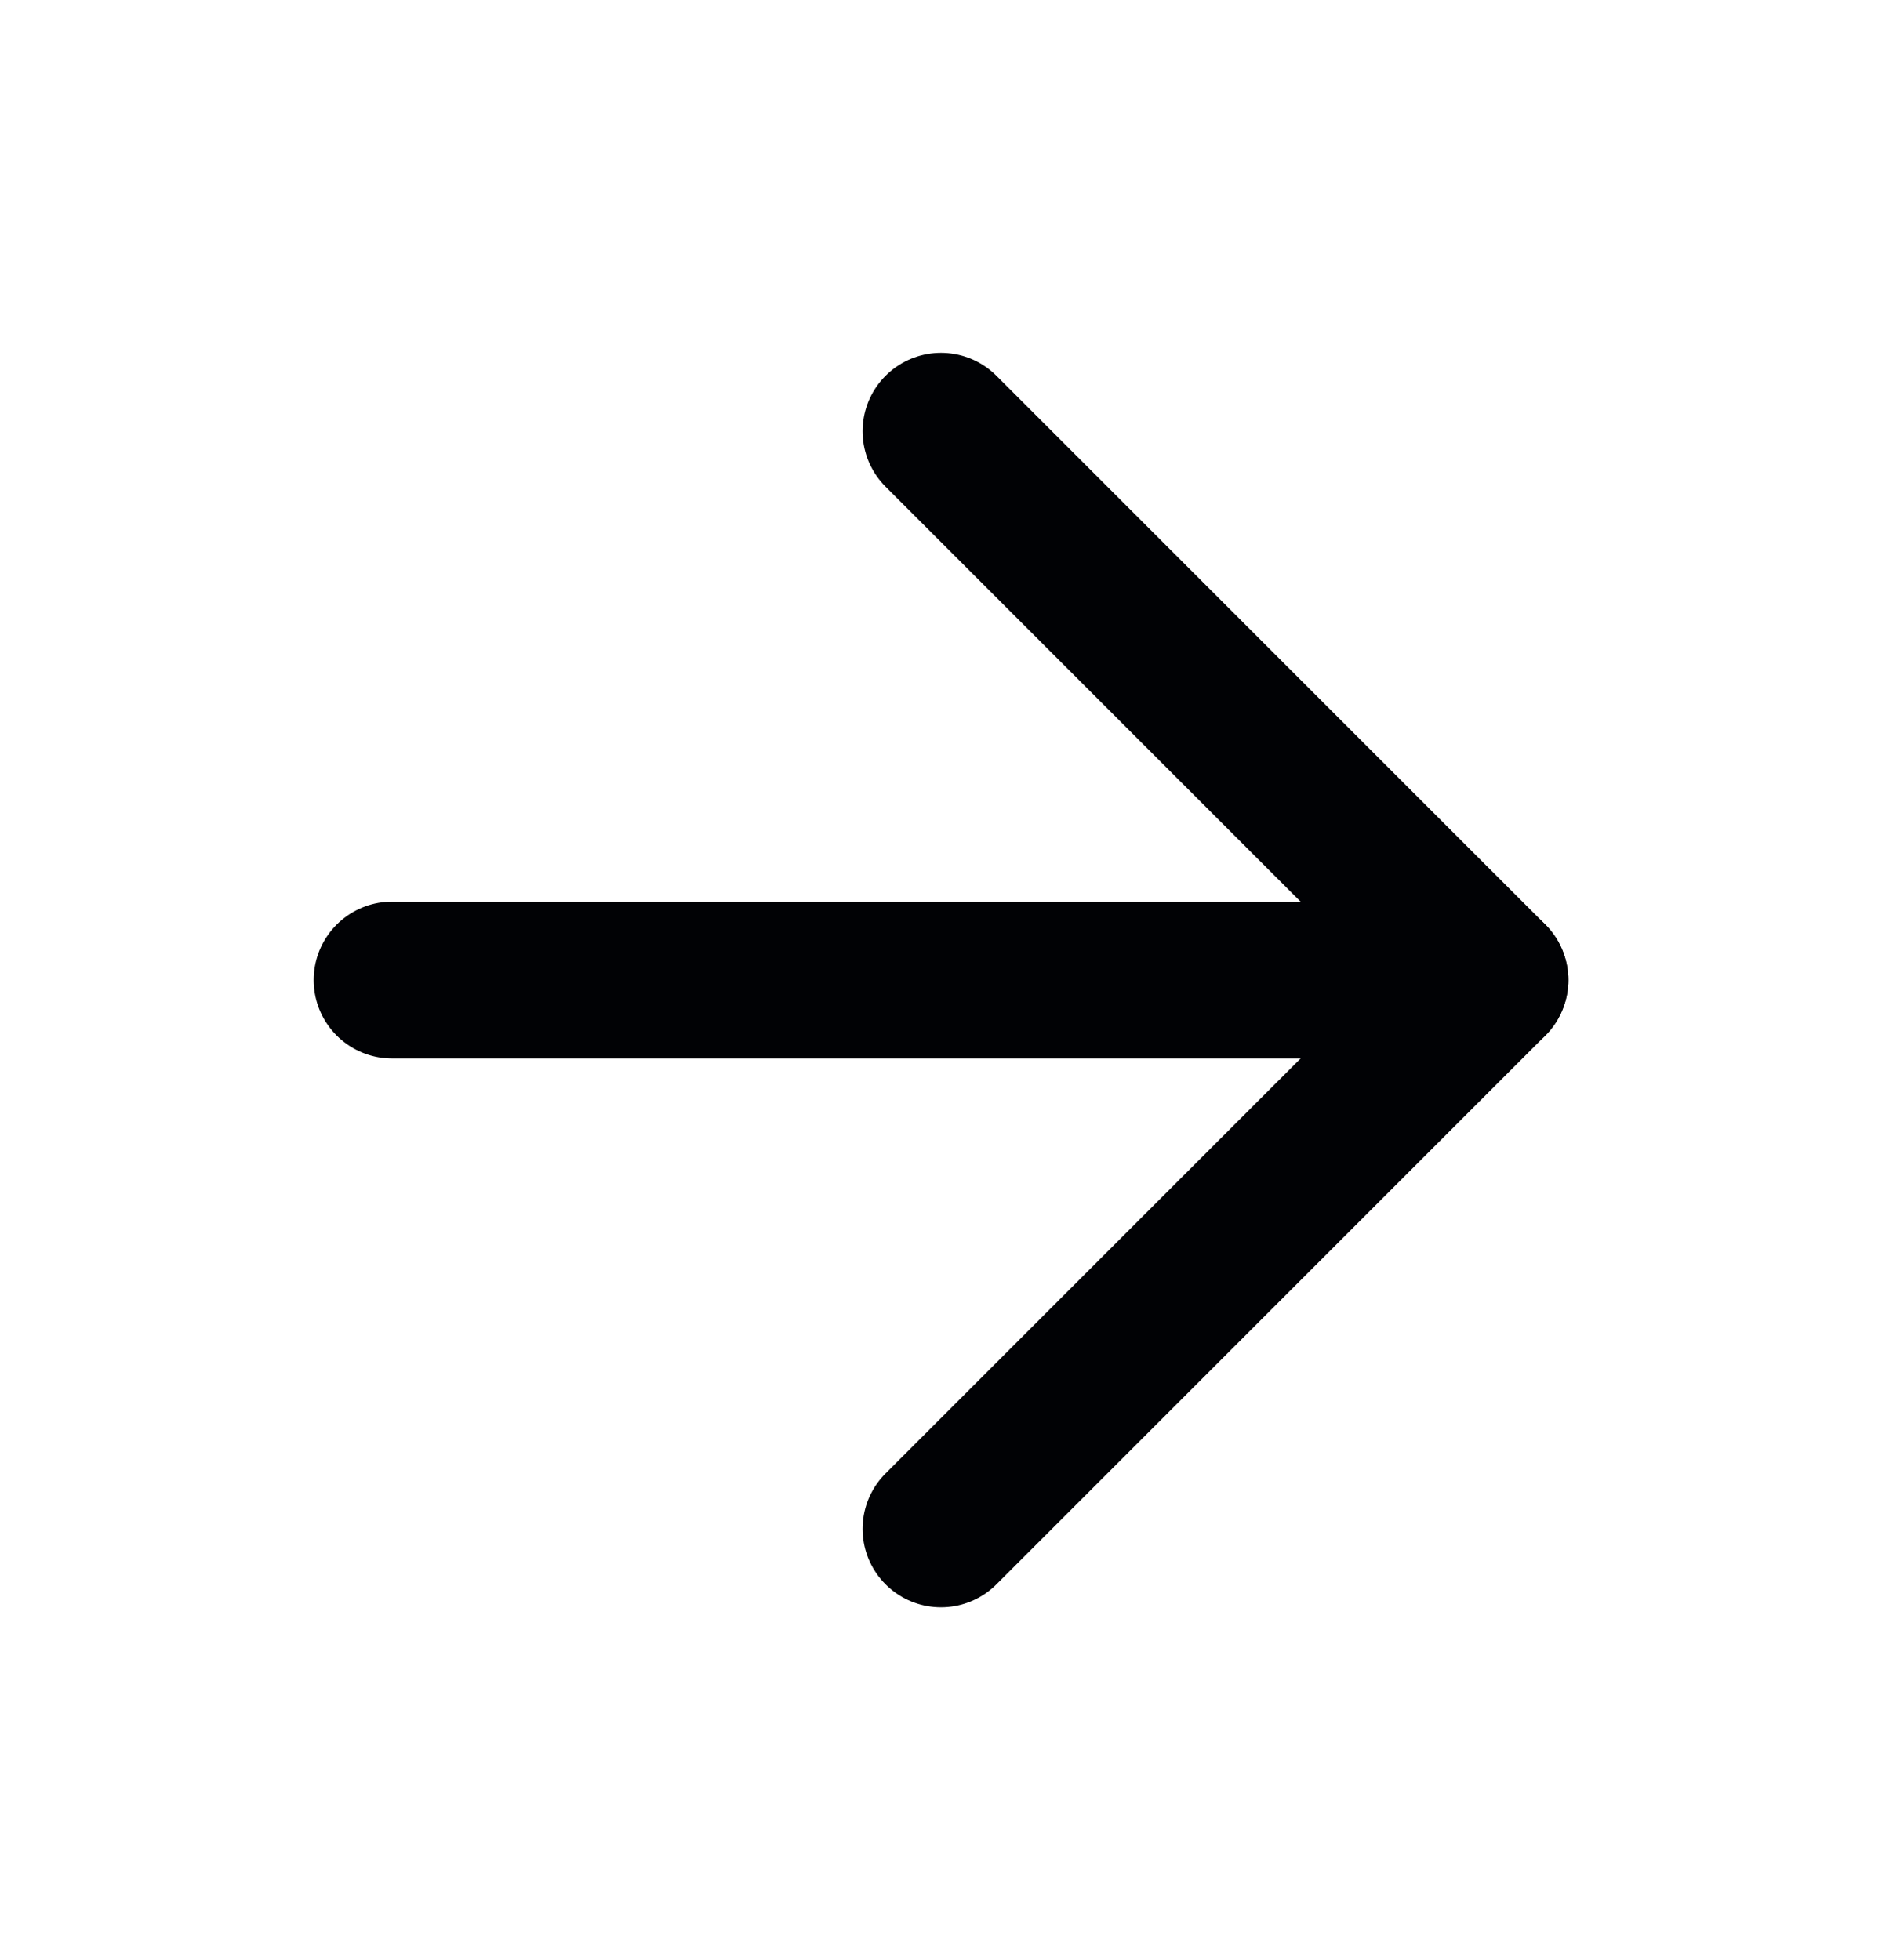
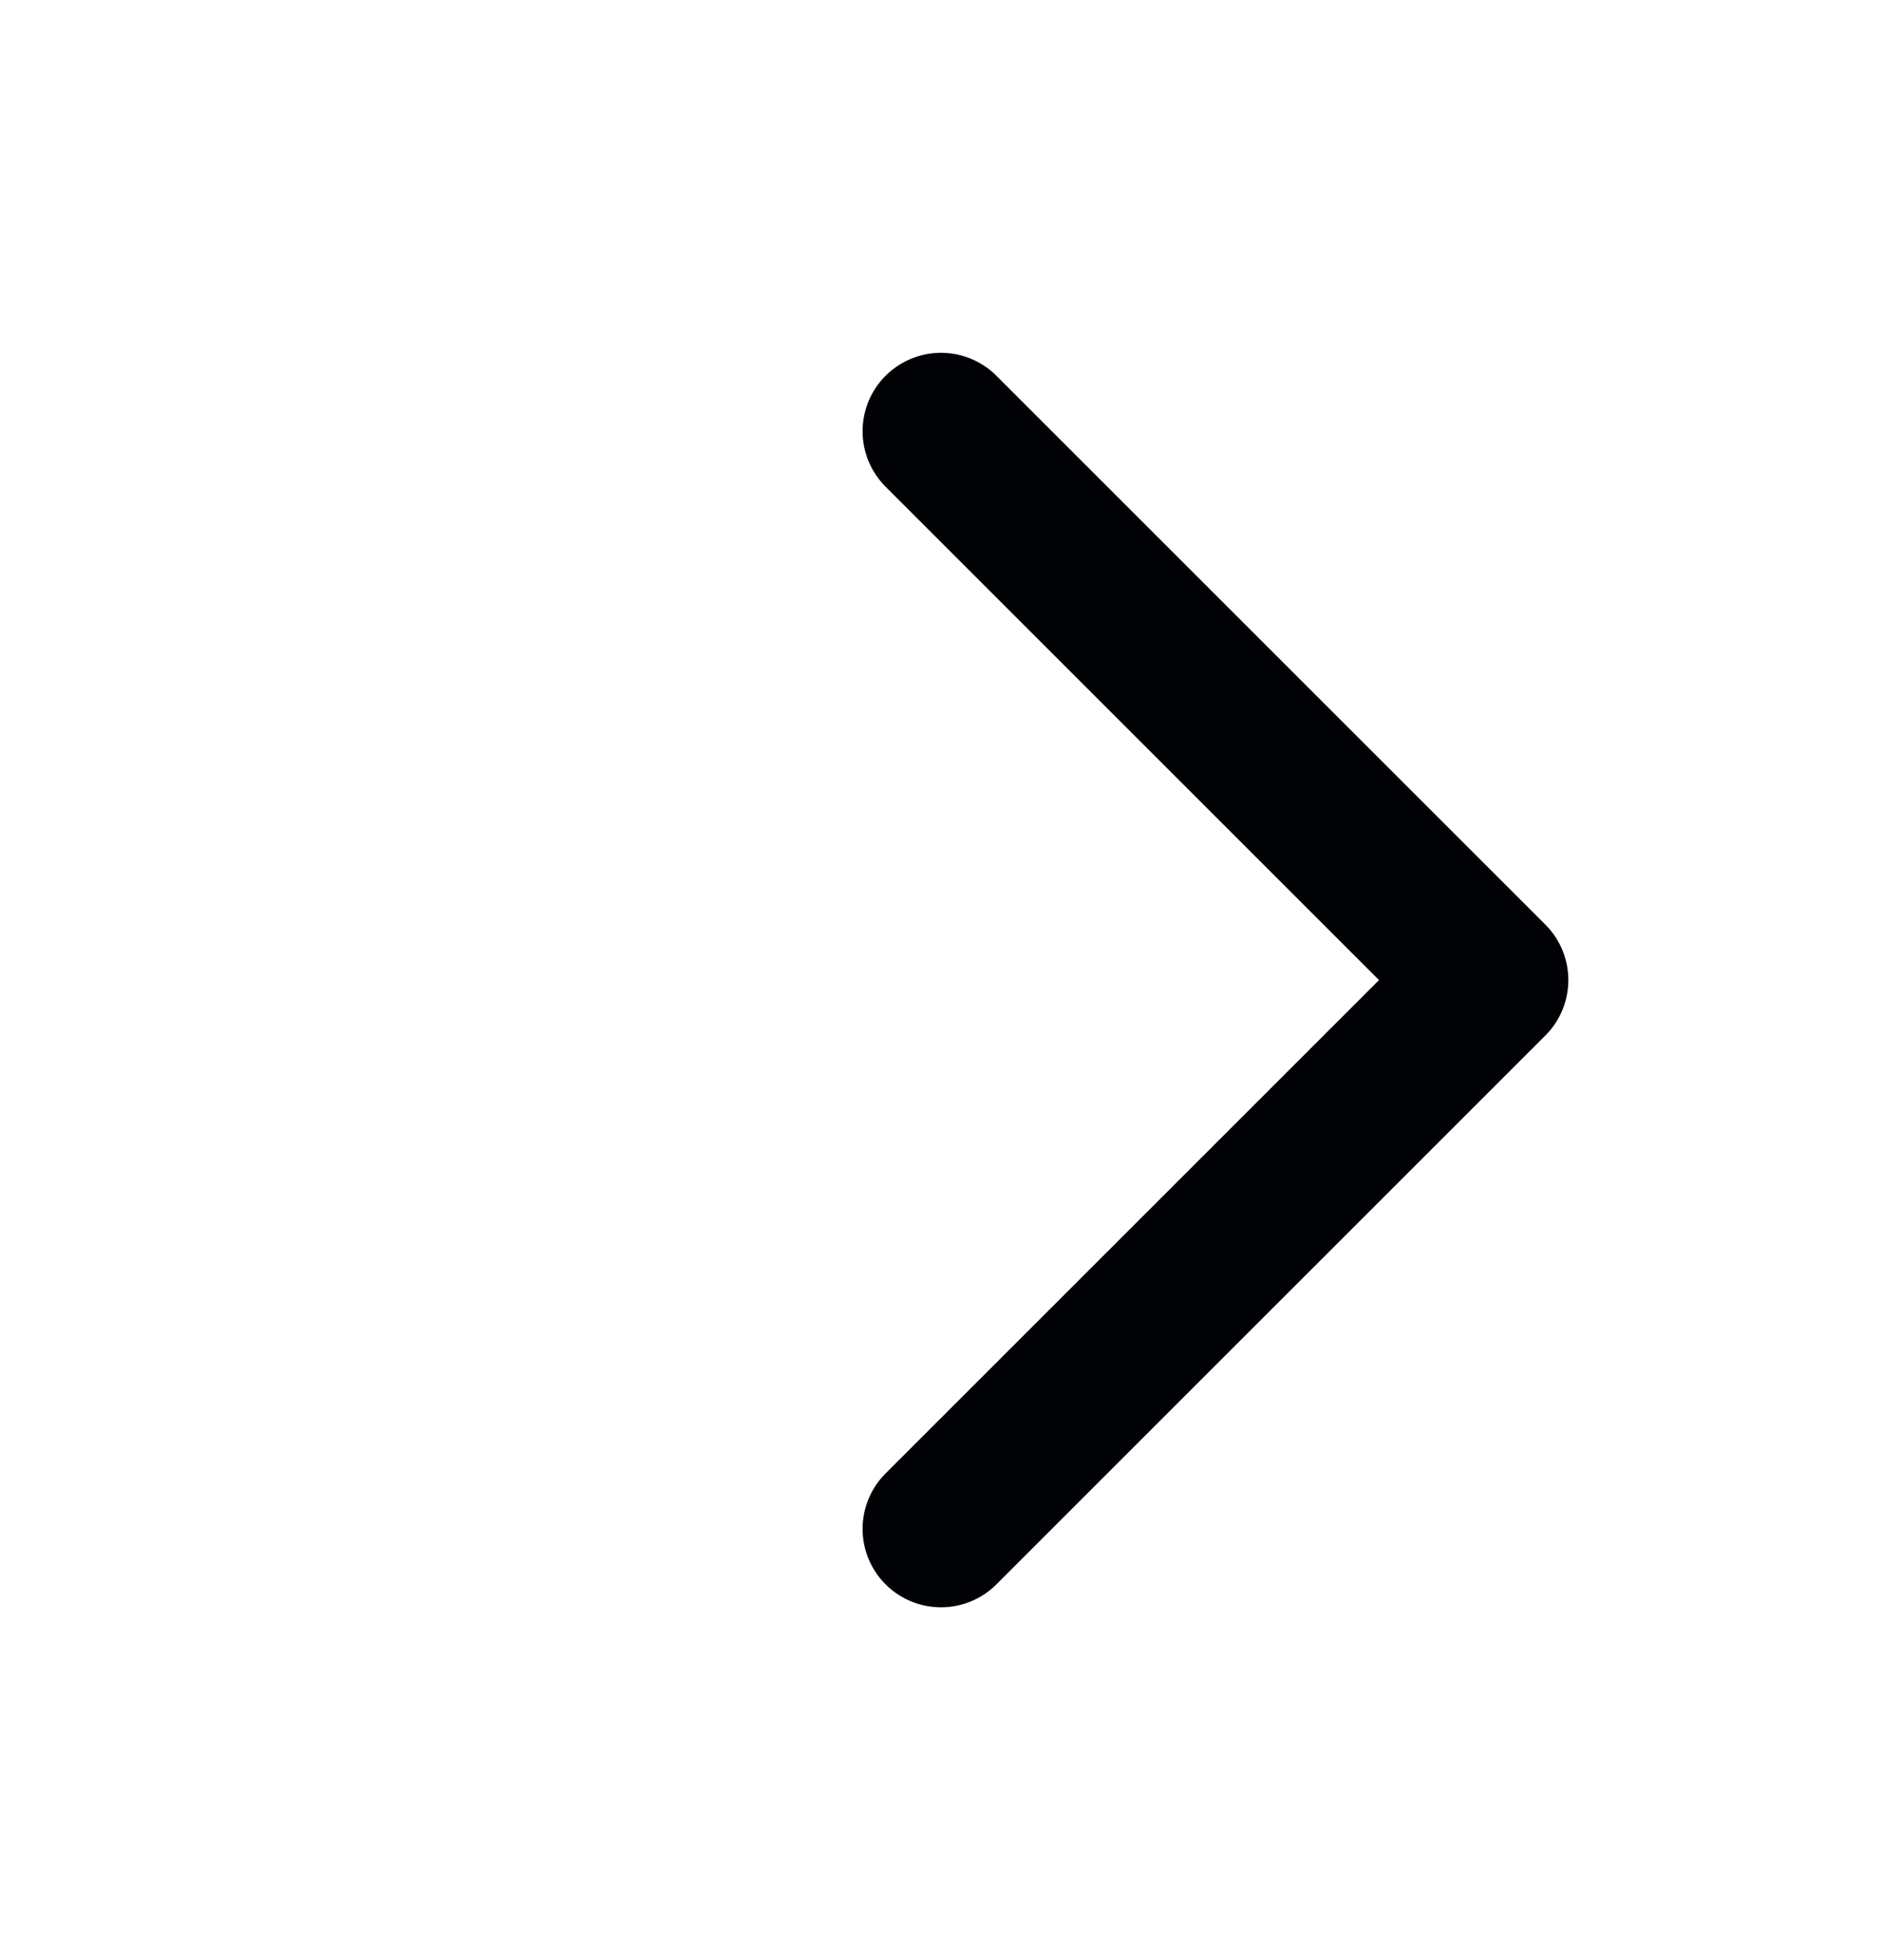
<svg xmlns="http://www.w3.org/2000/svg" width="24" height="25" viewBox="0 0 24 25" fill="none">
-   <path d="M5 12.5H19" stroke="#010205" stroke-width="2" stroke-linecap="round" stroke-linejoin="round" />
  <path d="M12 5.5L19 12.5L12 19.5" stroke="#010205" stroke-width="2" stroke-linecap="round" stroke-linejoin="round" />
</svg>